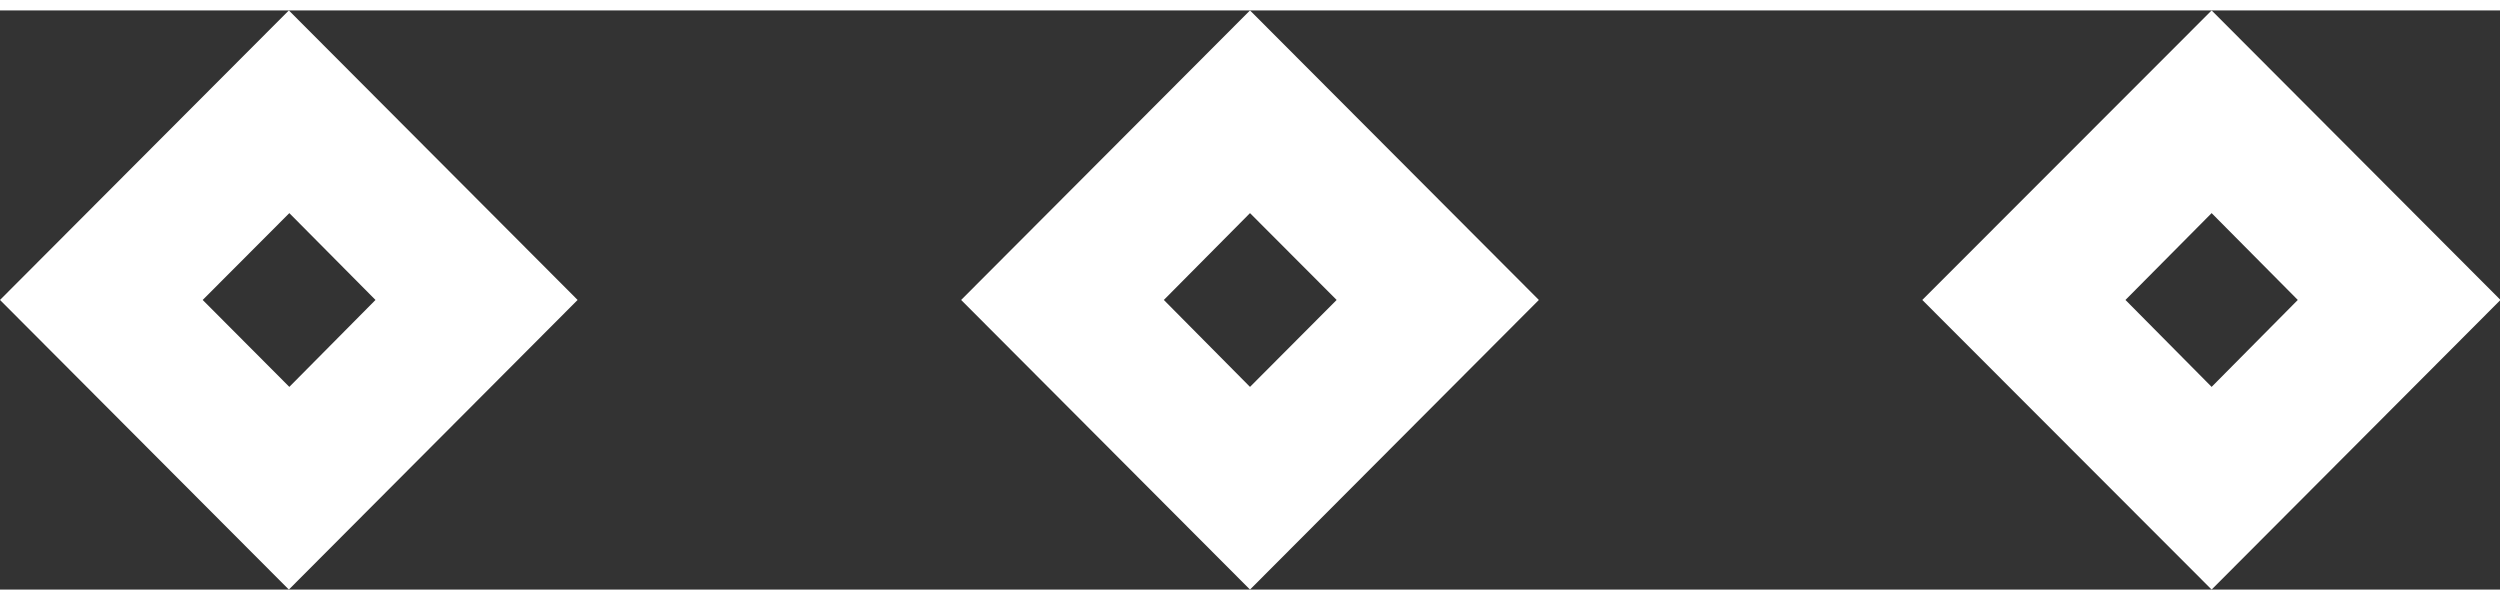
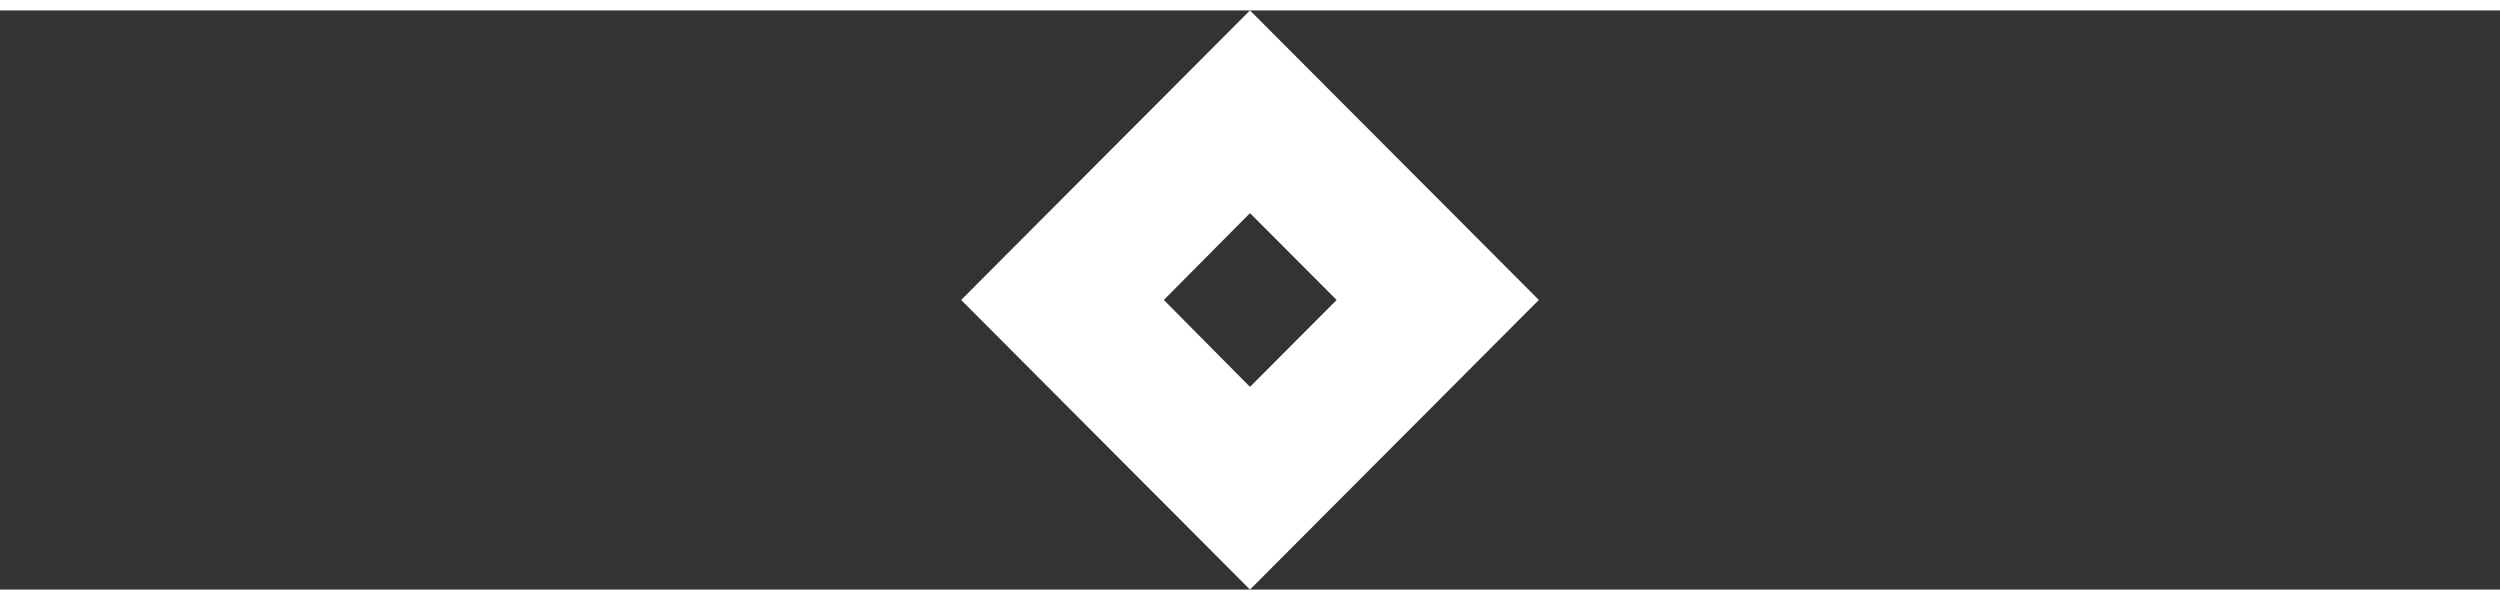
<svg xmlns="http://www.w3.org/2000/svg" viewBox="0 0 261.12 60.49" width="50" height="12">
  <rect x="0" y="0" width="261.12" height="60.49" fill="#333333" stroke="none" />
  <defs>
    <style>.cls-1{fill:#fff;}</style>
  </defs>
  <g id="Layer_1" data-name="Layer 1">
-     <path class="cls-1" d="M30.17,0,0,30.24,30.17,60.49,60.33,30.24Zm-9,30.24,9.05-9.07,9,9.07-9,9.08Z" />
    <path class="cls-1" d="M130.56,0,100.39,30.24l30.17,30.25,30.17-30.25Zm-9,30.24,9-9.07,9.05,9.07-9.05,9.08Z" />
-     <path class="cls-1" d="M231,0,200.78,30.24,231,60.49l30.17-30.25Zm-9,30.24,9-9.07L240,30.24,231,39.32Z" />
  </g>
</svg>